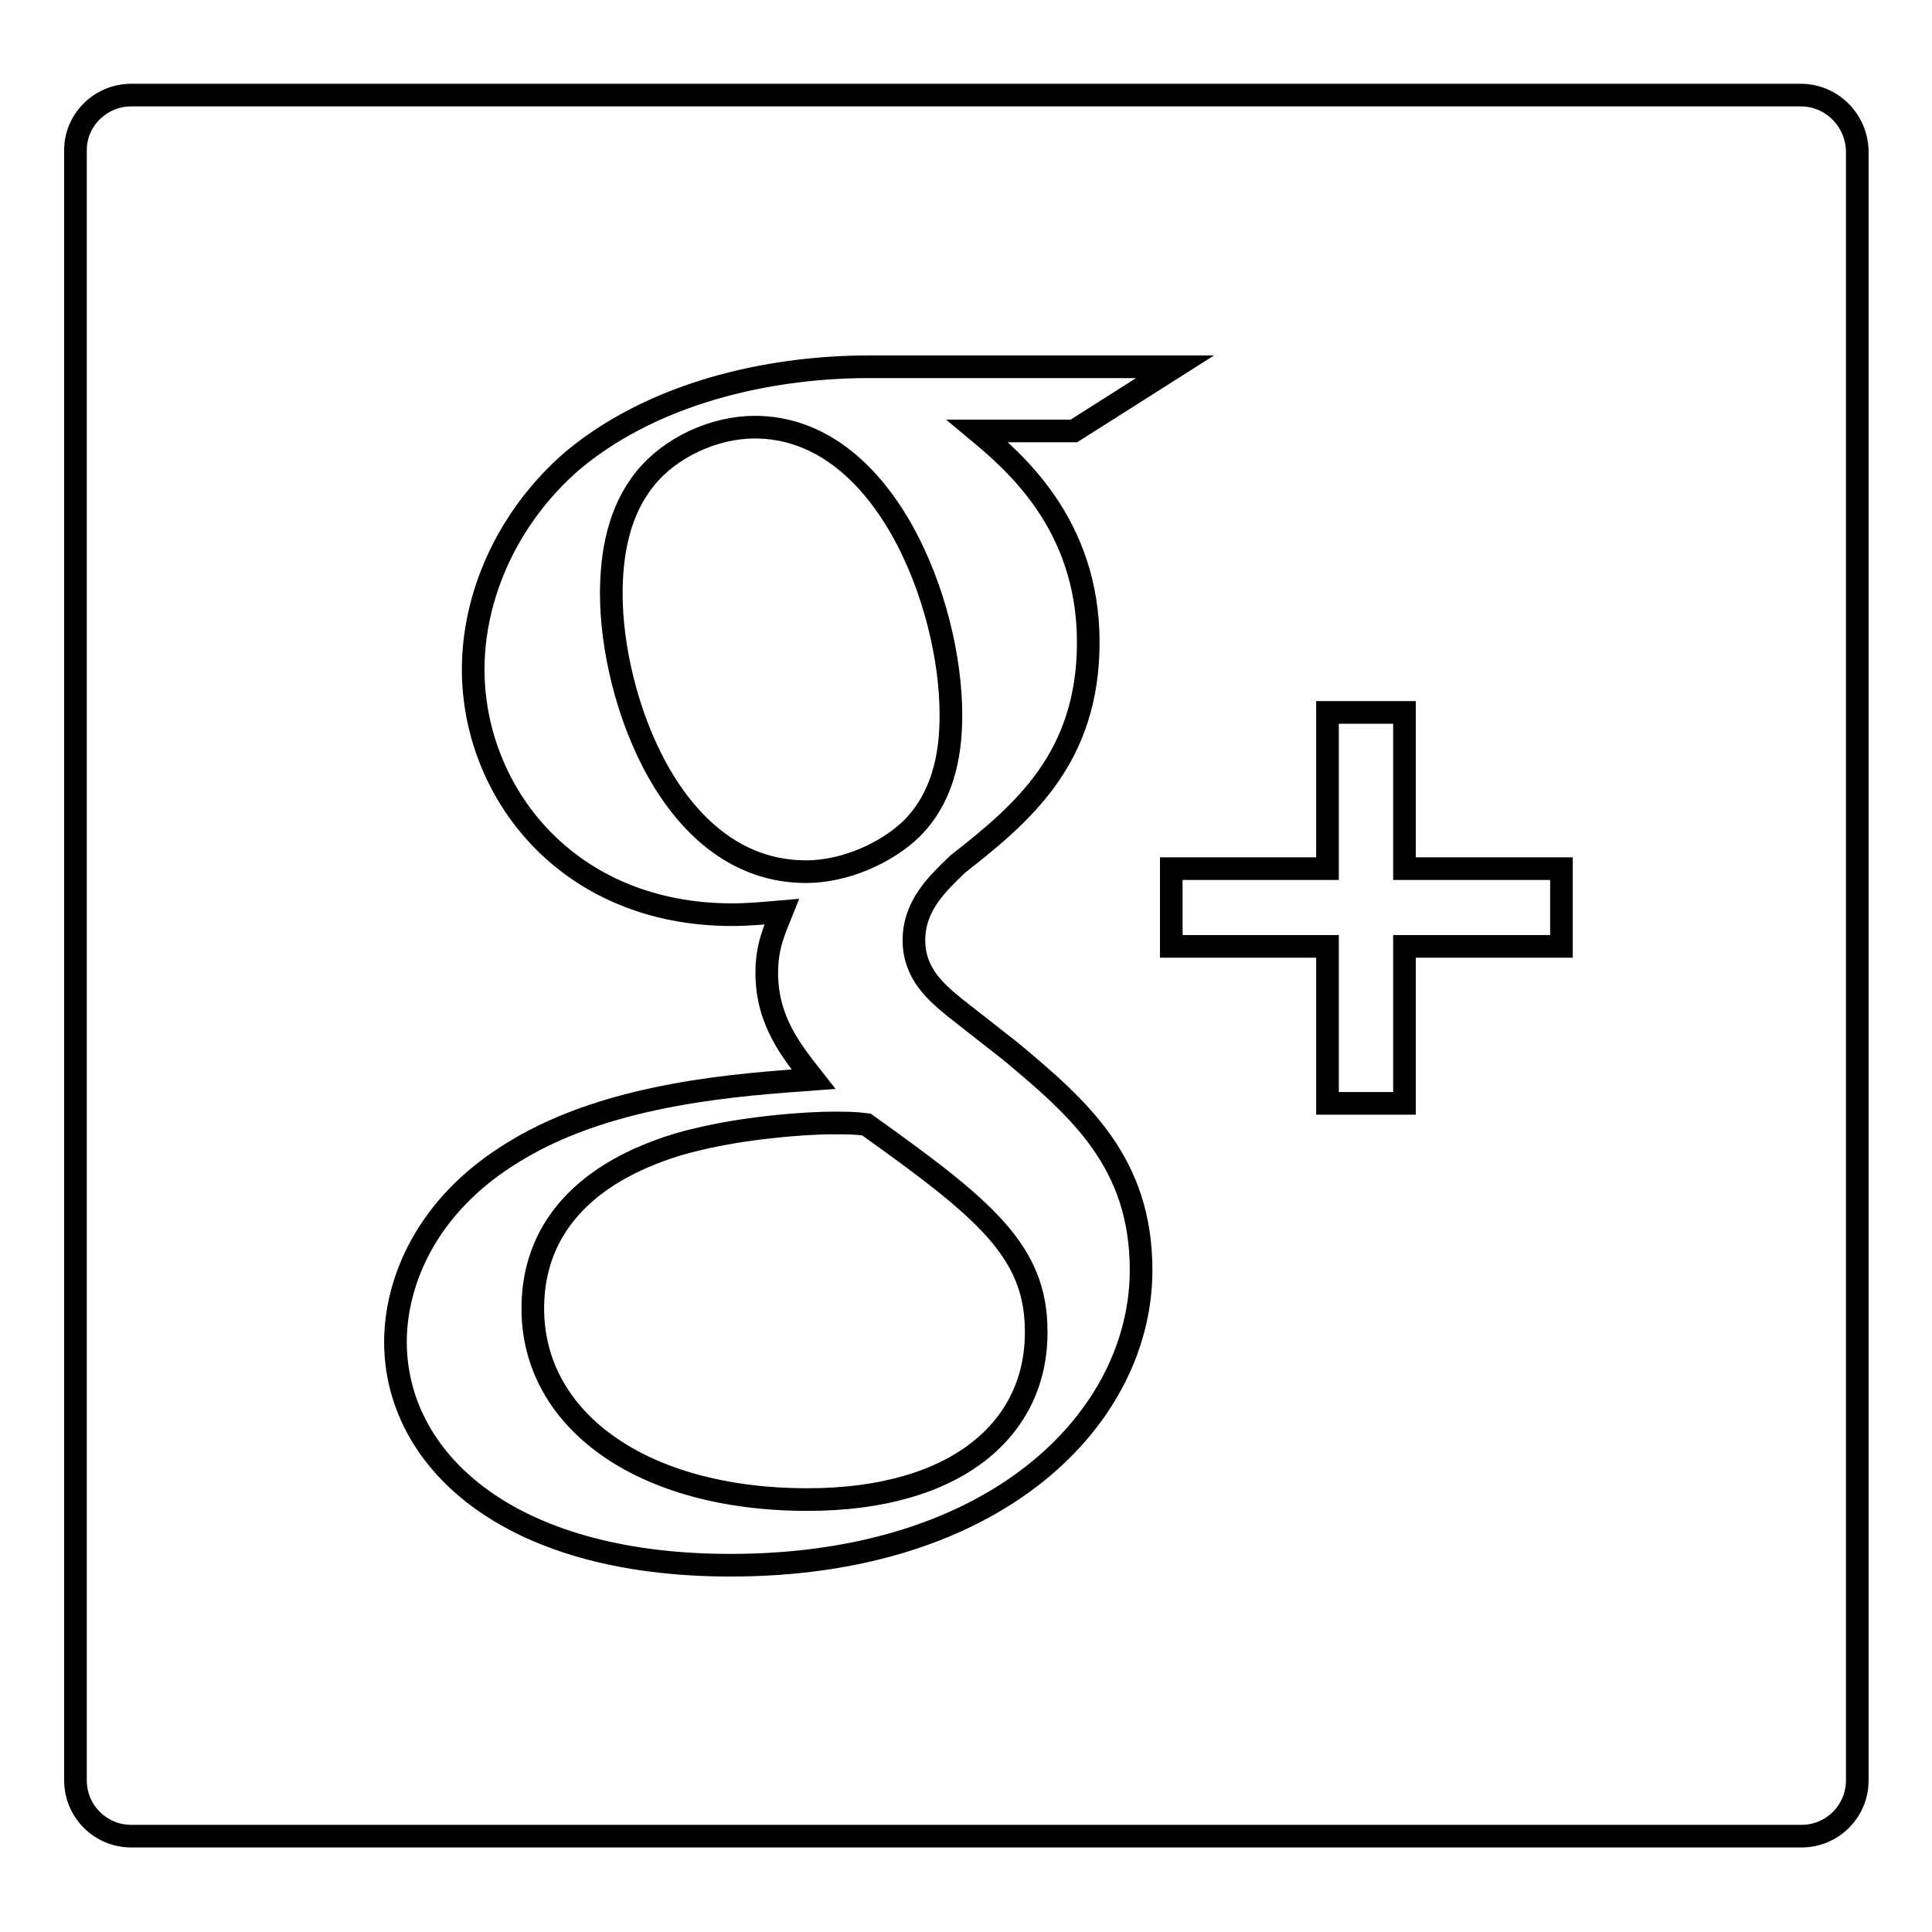
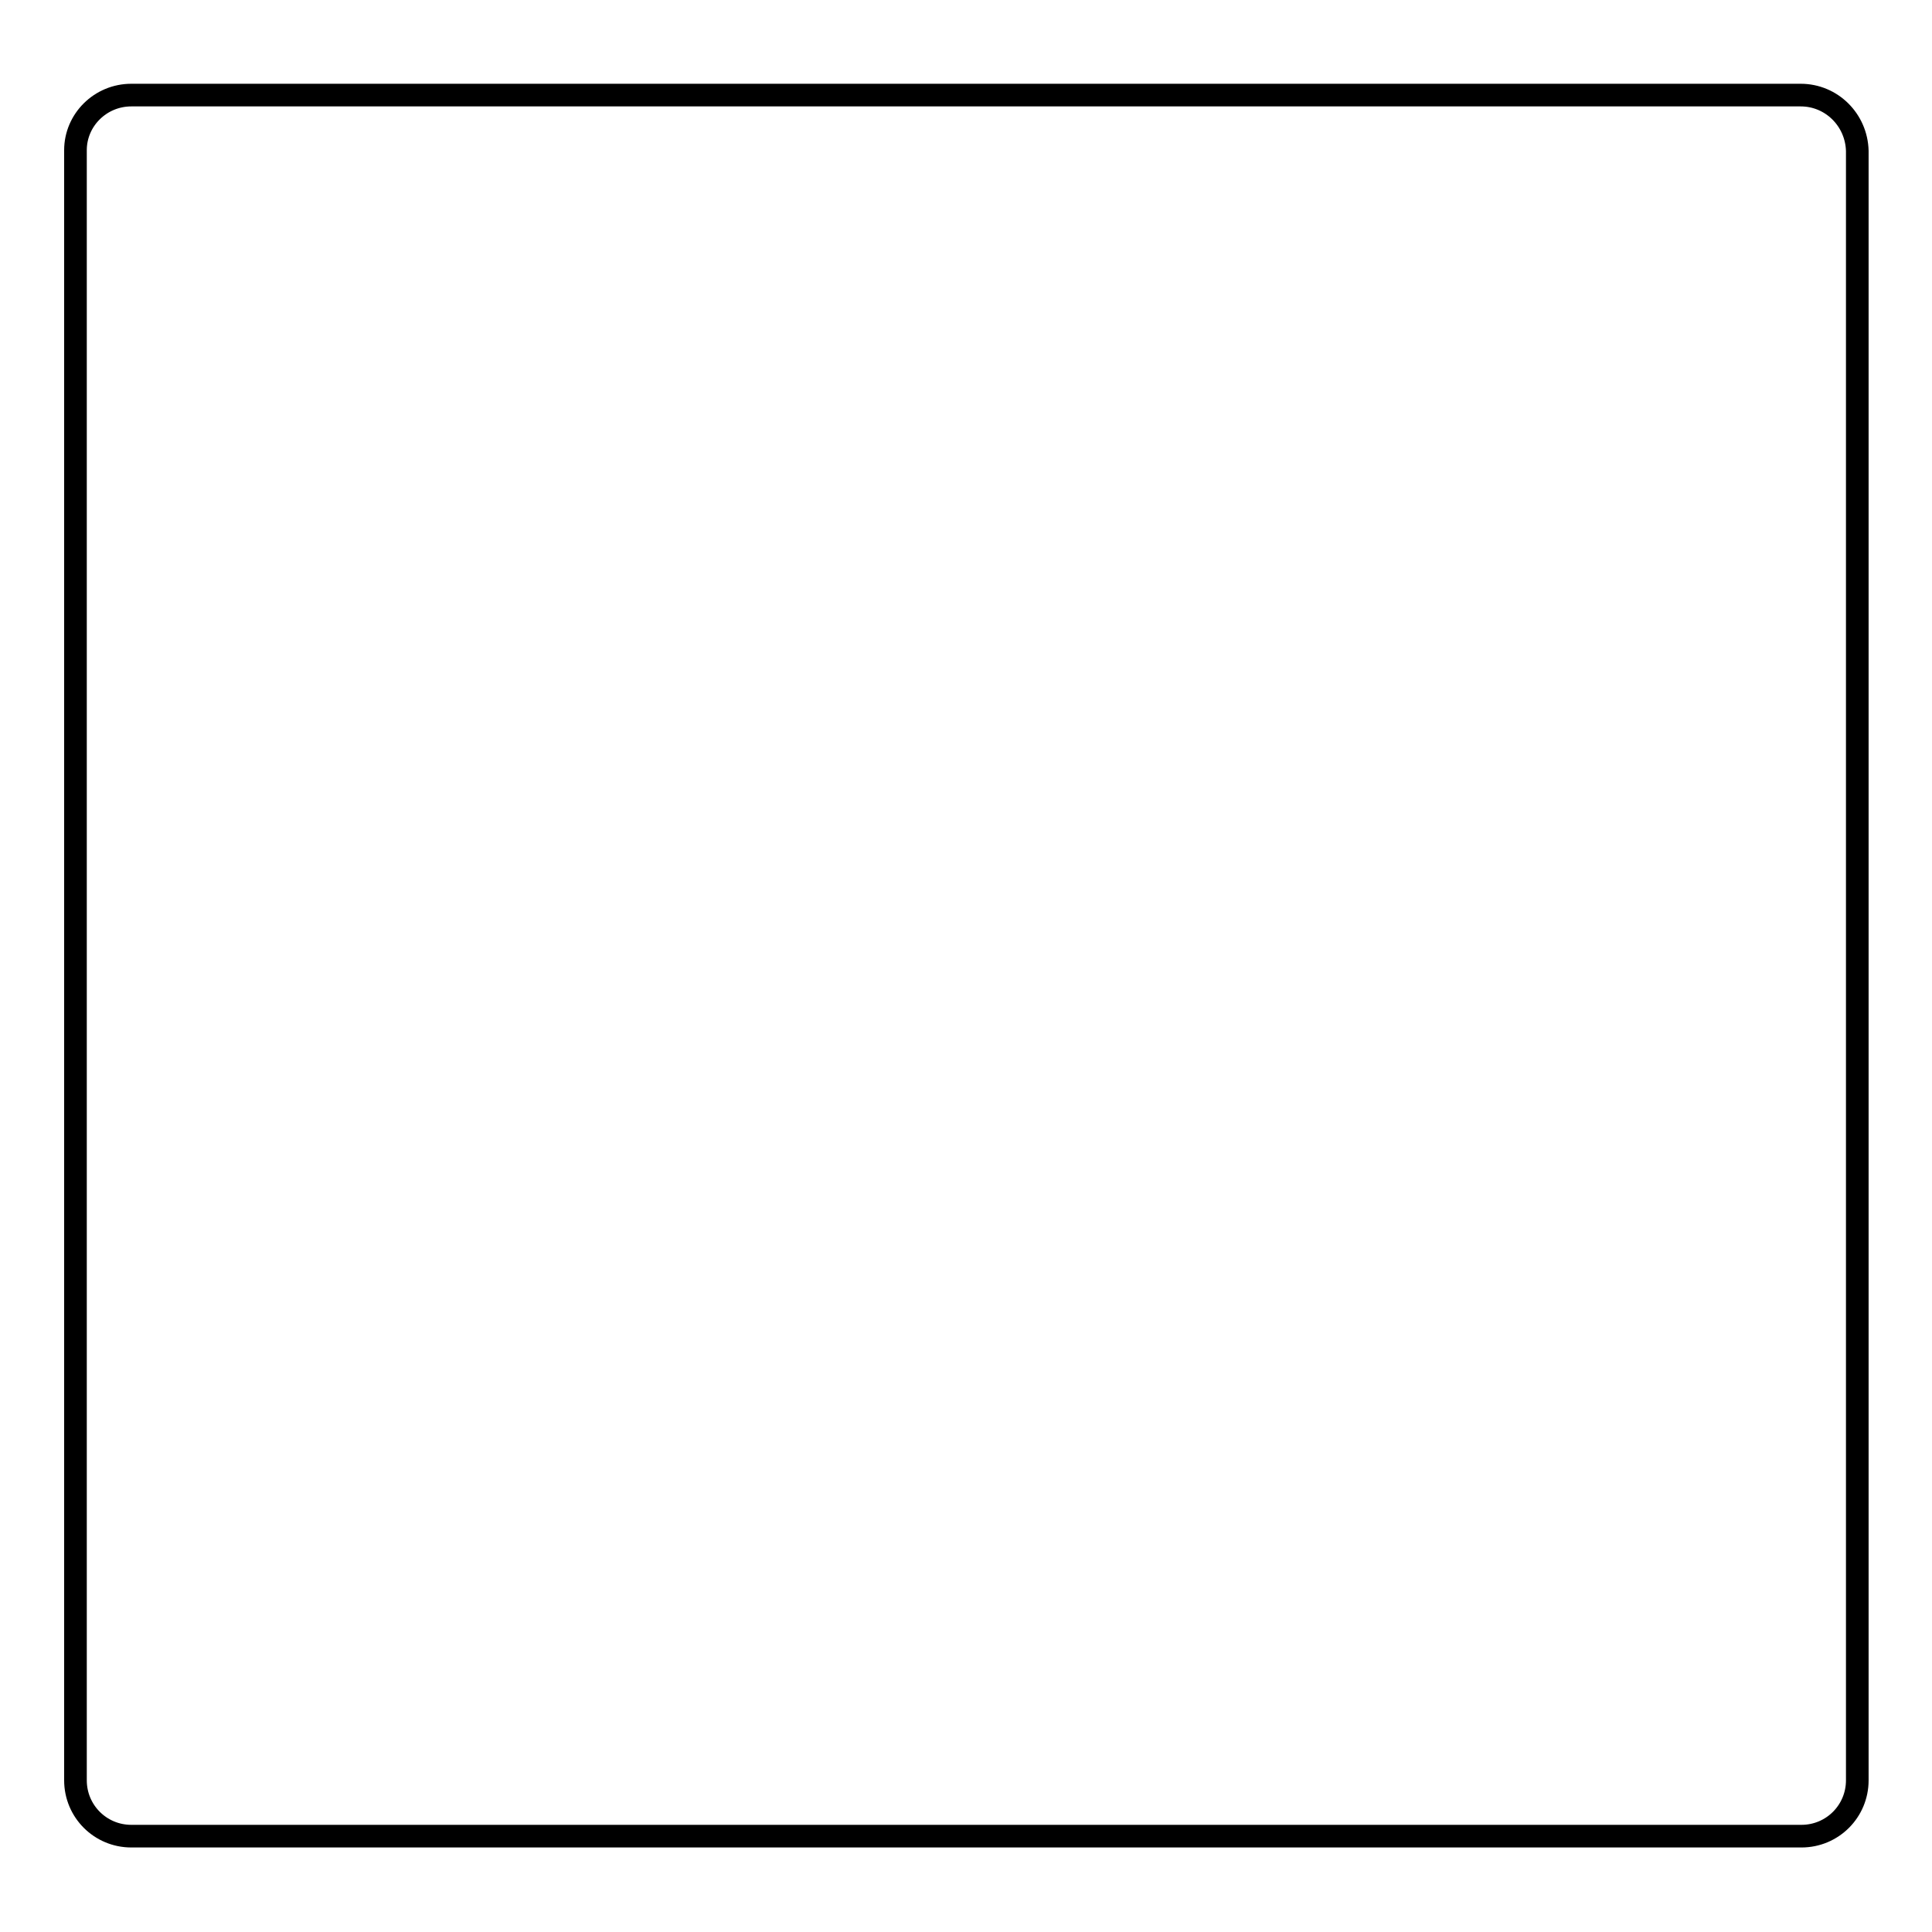
<svg xmlns="http://www.w3.org/2000/svg" version="1.1" x="0px" y="0px" viewBox="0 0 256 256" enable-background="new 0 0 256 256" xml:space="preserve">
  <g>
    <g>
      <path stroke-width="3" fill-opacity="0" stroke="#000000" d="M238.6,12.6H17.4c-4.1,0-7.4,3.3-7.4,7.3v216c0,4.1,3.3,7.4,7.4,7.4h221.3c4.1,0,7.4-3.3,7.4-7.4V20C246,15.9,242.7,12.6,238.6,12.6z" />
-       <path stroke-width="3" fill-opacity="0" stroke="#000000" d="M133.9,139.3l-7.4-5.8c-2.3-1.9-5.4-4.4-5.4-8.9c0-4.6,3.1-7.5,5.8-10.1c8.7-6.8,17.3-14.1,17.3-29.4c0-15.7-9.9-24-14.7-28h12.8l13.4-8.5h-40.7c-11.2,0-27.3,2.6-39.1,12.4c-8.9,7.7-13.2,18.2-13.2,27.7c0,16.2,12.4,32.5,34.3,32.5c2.1,0,4.3-0.2,6.6-0.4c-1,2.5-2,4.6-2,8.1c0,6.4,3.3,10.4,6.2,14.1c-9.3,0.7-26.7,1.7-39.5,9.5c-12.2,7.3-15.9,17.8-15.9,25.3c0,15.3,14.4,29.6,44.4,29.6c35.5,0,54.4-19.7,54.4-39.1C151.2,154,143,146.9,133.9,139.3z M106.8,115.5c-17.8,0-25.8-23-25.8-36.8c0-5.4,1-11,4.5-15.3c3.3-4.1,9.1-6.8,14.5-6.8c17.1,0,26,23.2,26,38.1c0,3.7-0.4,10.3-5.2,15.1C117.5,113,112,115.5,106.8,115.5z M107,198.7c-22.1,0-36.4-10.6-36.4-25.3c0-14.7,13.2-19.7,17.8-21.3c8.7-2.9,19.8-3.3,21.7-3.3c2.1,0,3.1,0,4.7,0.2c15.7,11.2,22.5,16.8,22.5,27.4C137.4,189.2,126.9,198.7,107,198.7z" />
-       <path stroke-width="3" fill-opacity="0" stroke="#000000" d="M186.1,115.1V94.4h-10.2v20.7h-20.7v10.3h20.7v20.8h10.2v-20.8h20.8v-10.3H186.1z" />
    </g>
  </g>
</svg>